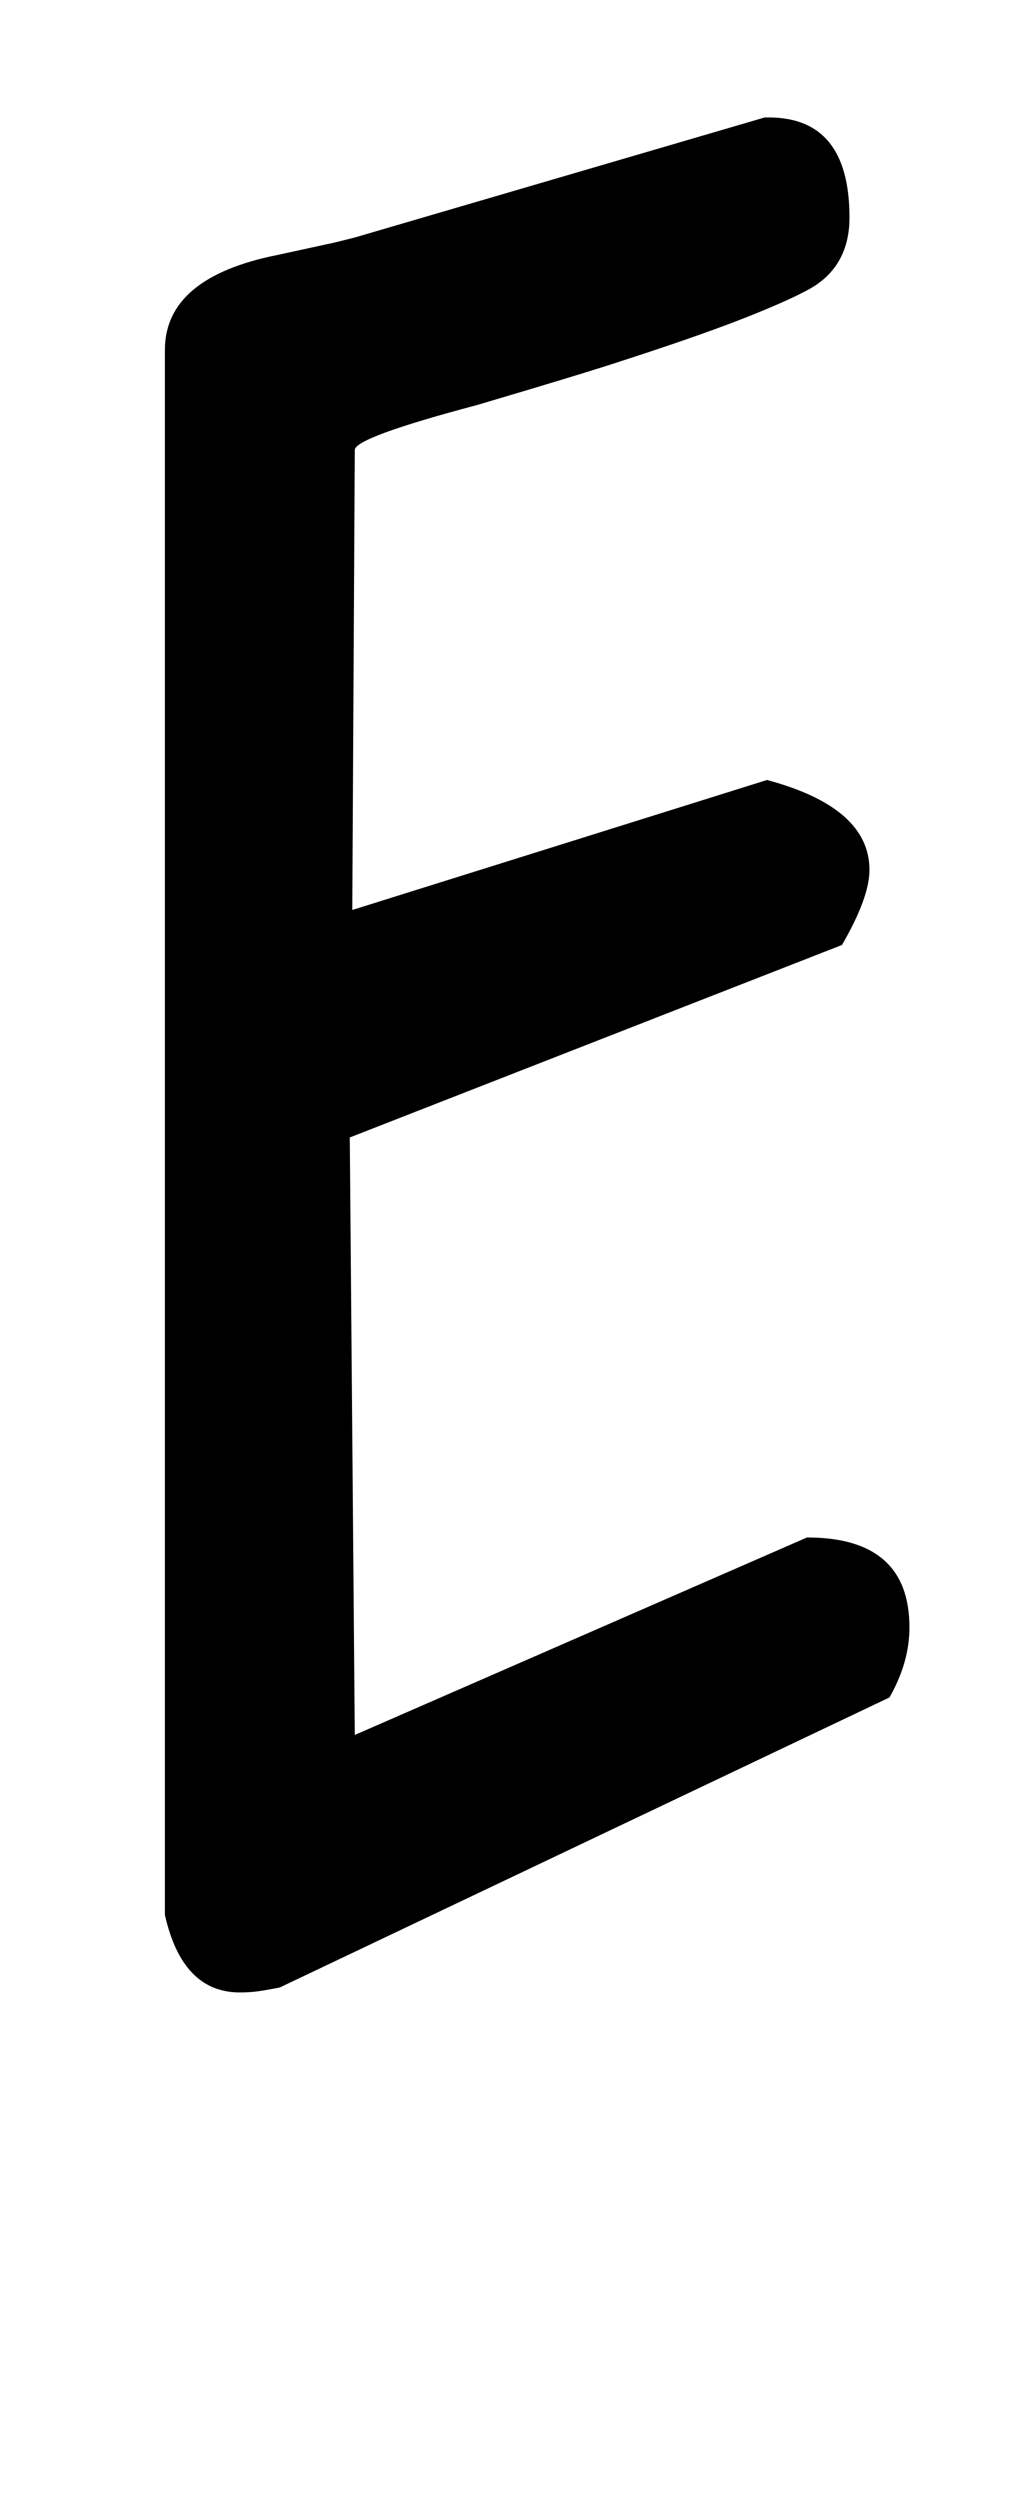
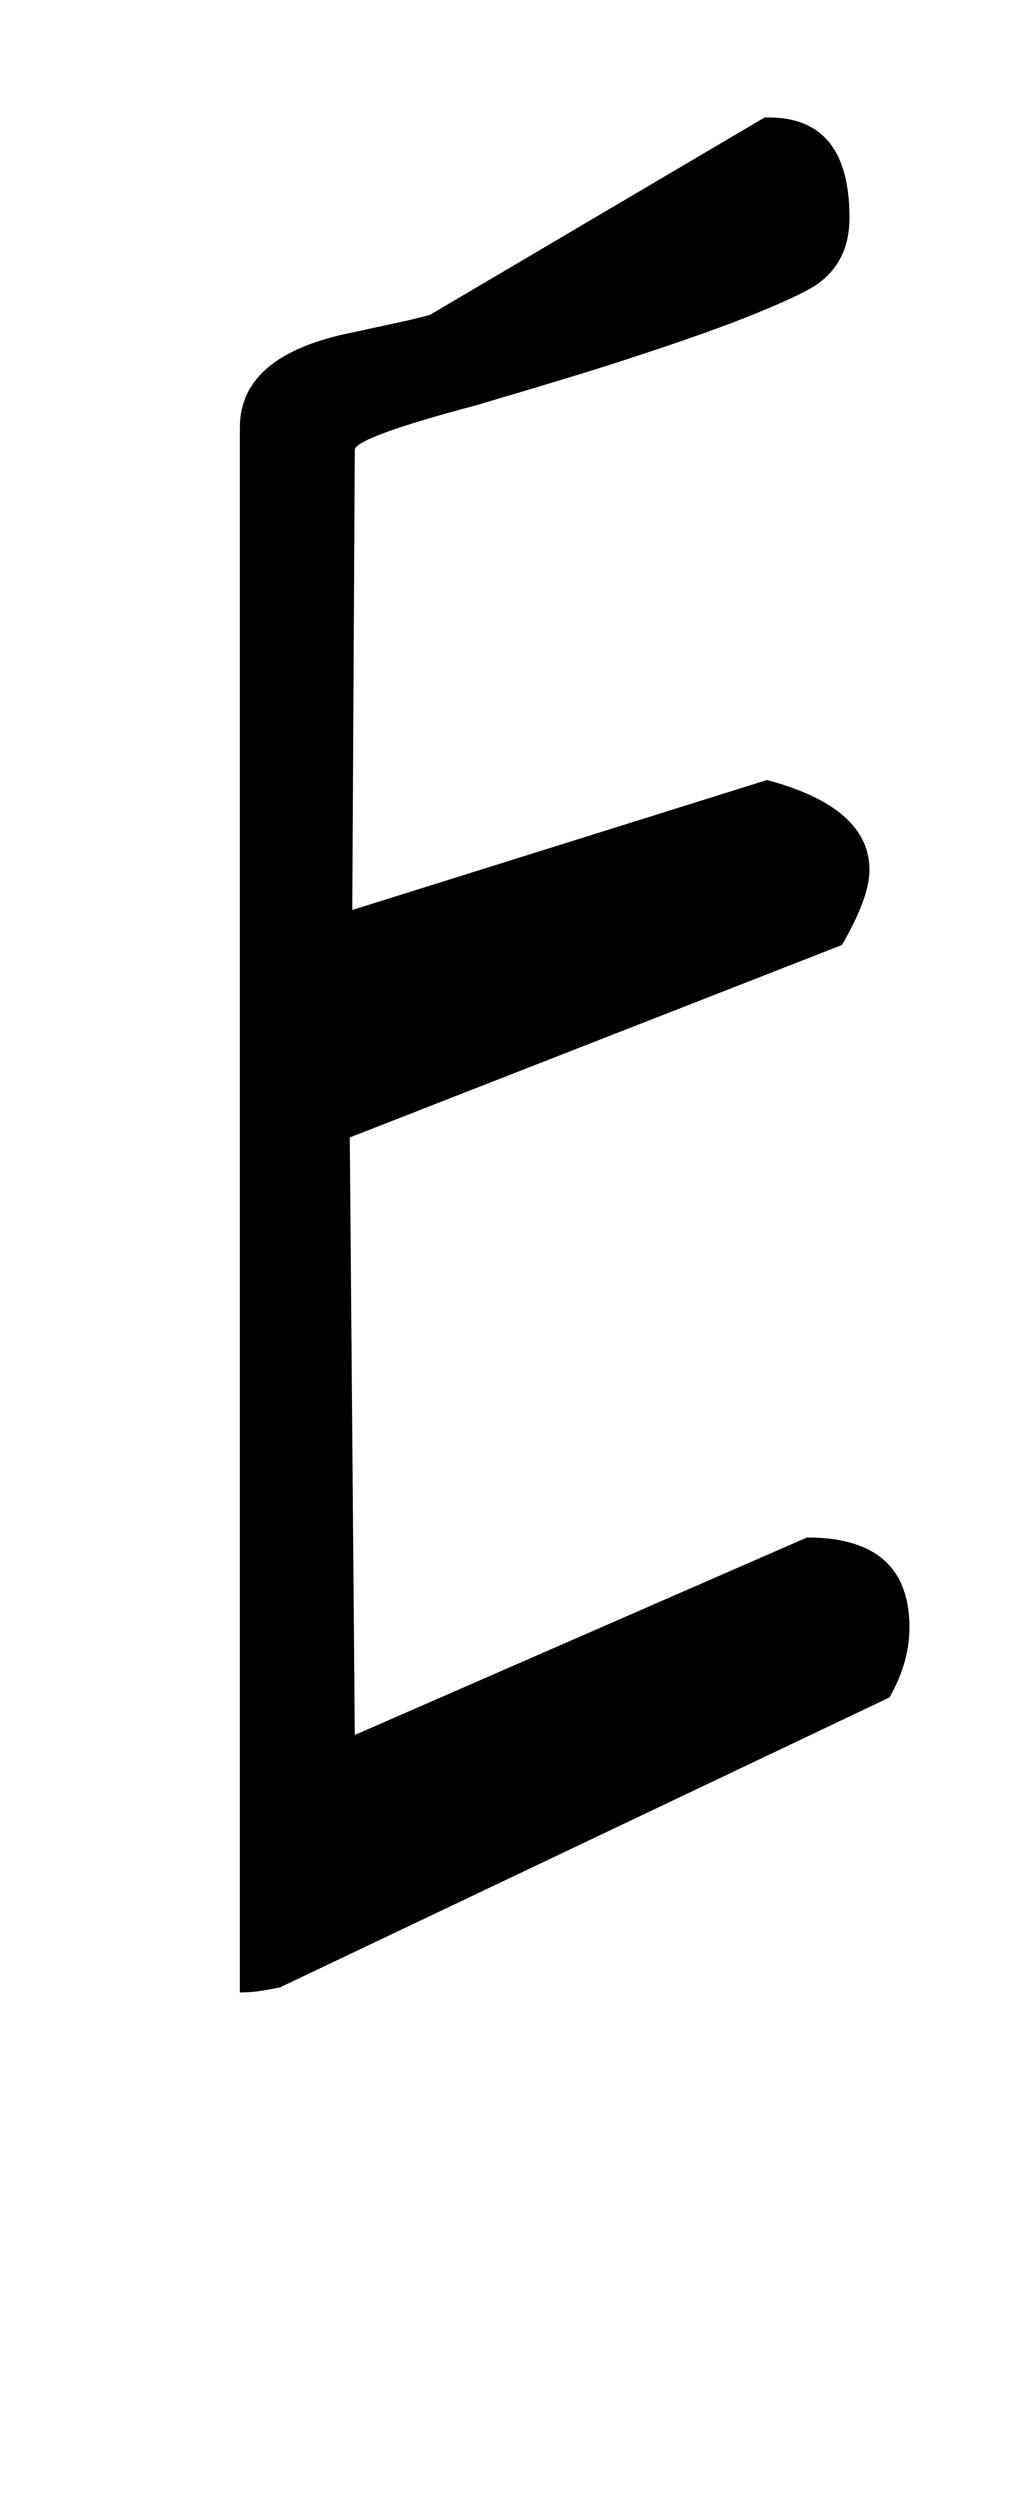
<svg xmlns="http://www.w3.org/2000/svg" version="1.1" width="13" height="32" viewBox="0 0 13 32">
  <title>quotesinglbase</title>
-   <path d="M9.792 1.504q1.088-0.032 1.088 1.28 0 0.544-0.384 0.832-0.16 0.128-0.784 0.384t-1.712 0.608q-0.48 0.16-1.888 0.576-1.568 0.416-1.568 0.576l-0.032 5.888 5.312-1.664q1.312 0.352 1.312 1.152 0 0.352-0.352 0.96l-6.304 2.464 0.064 7.648 5.792-2.528q1.312 0 1.312 1.152 0 0.448-0.256 0.896l-7.808 3.712q-0.16 0.032-0.272 0.048t-0.24 0.016q-0.736 0-0.96-0.992v-20.032q0-0.928 1.44-1.216l0.736-0.16 0.256-0.064z" />
+   <path d="M9.792 1.504q1.088-0.032 1.088 1.28 0 0.544-0.384 0.832-0.16 0.128-0.784 0.384t-1.712 0.608q-0.48 0.16-1.888 0.576-1.568 0.416-1.568 0.576l-0.032 5.888 5.312-1.664q1.312 0.352 1.312 1.152 0 0.352-0.352 0.96l-6.304 2.464 0.064 7.648 5.792-2.528q1.312 0 1.312 1.152 0 0.448-0.256 0.896l-7.808 3.712q-0.16 0.032-0.272 0.048t-0.24 0.016v-20.032q0-0.928 1.44-1.216l0.736-0.16 0.256-0.064z" />
</svg>